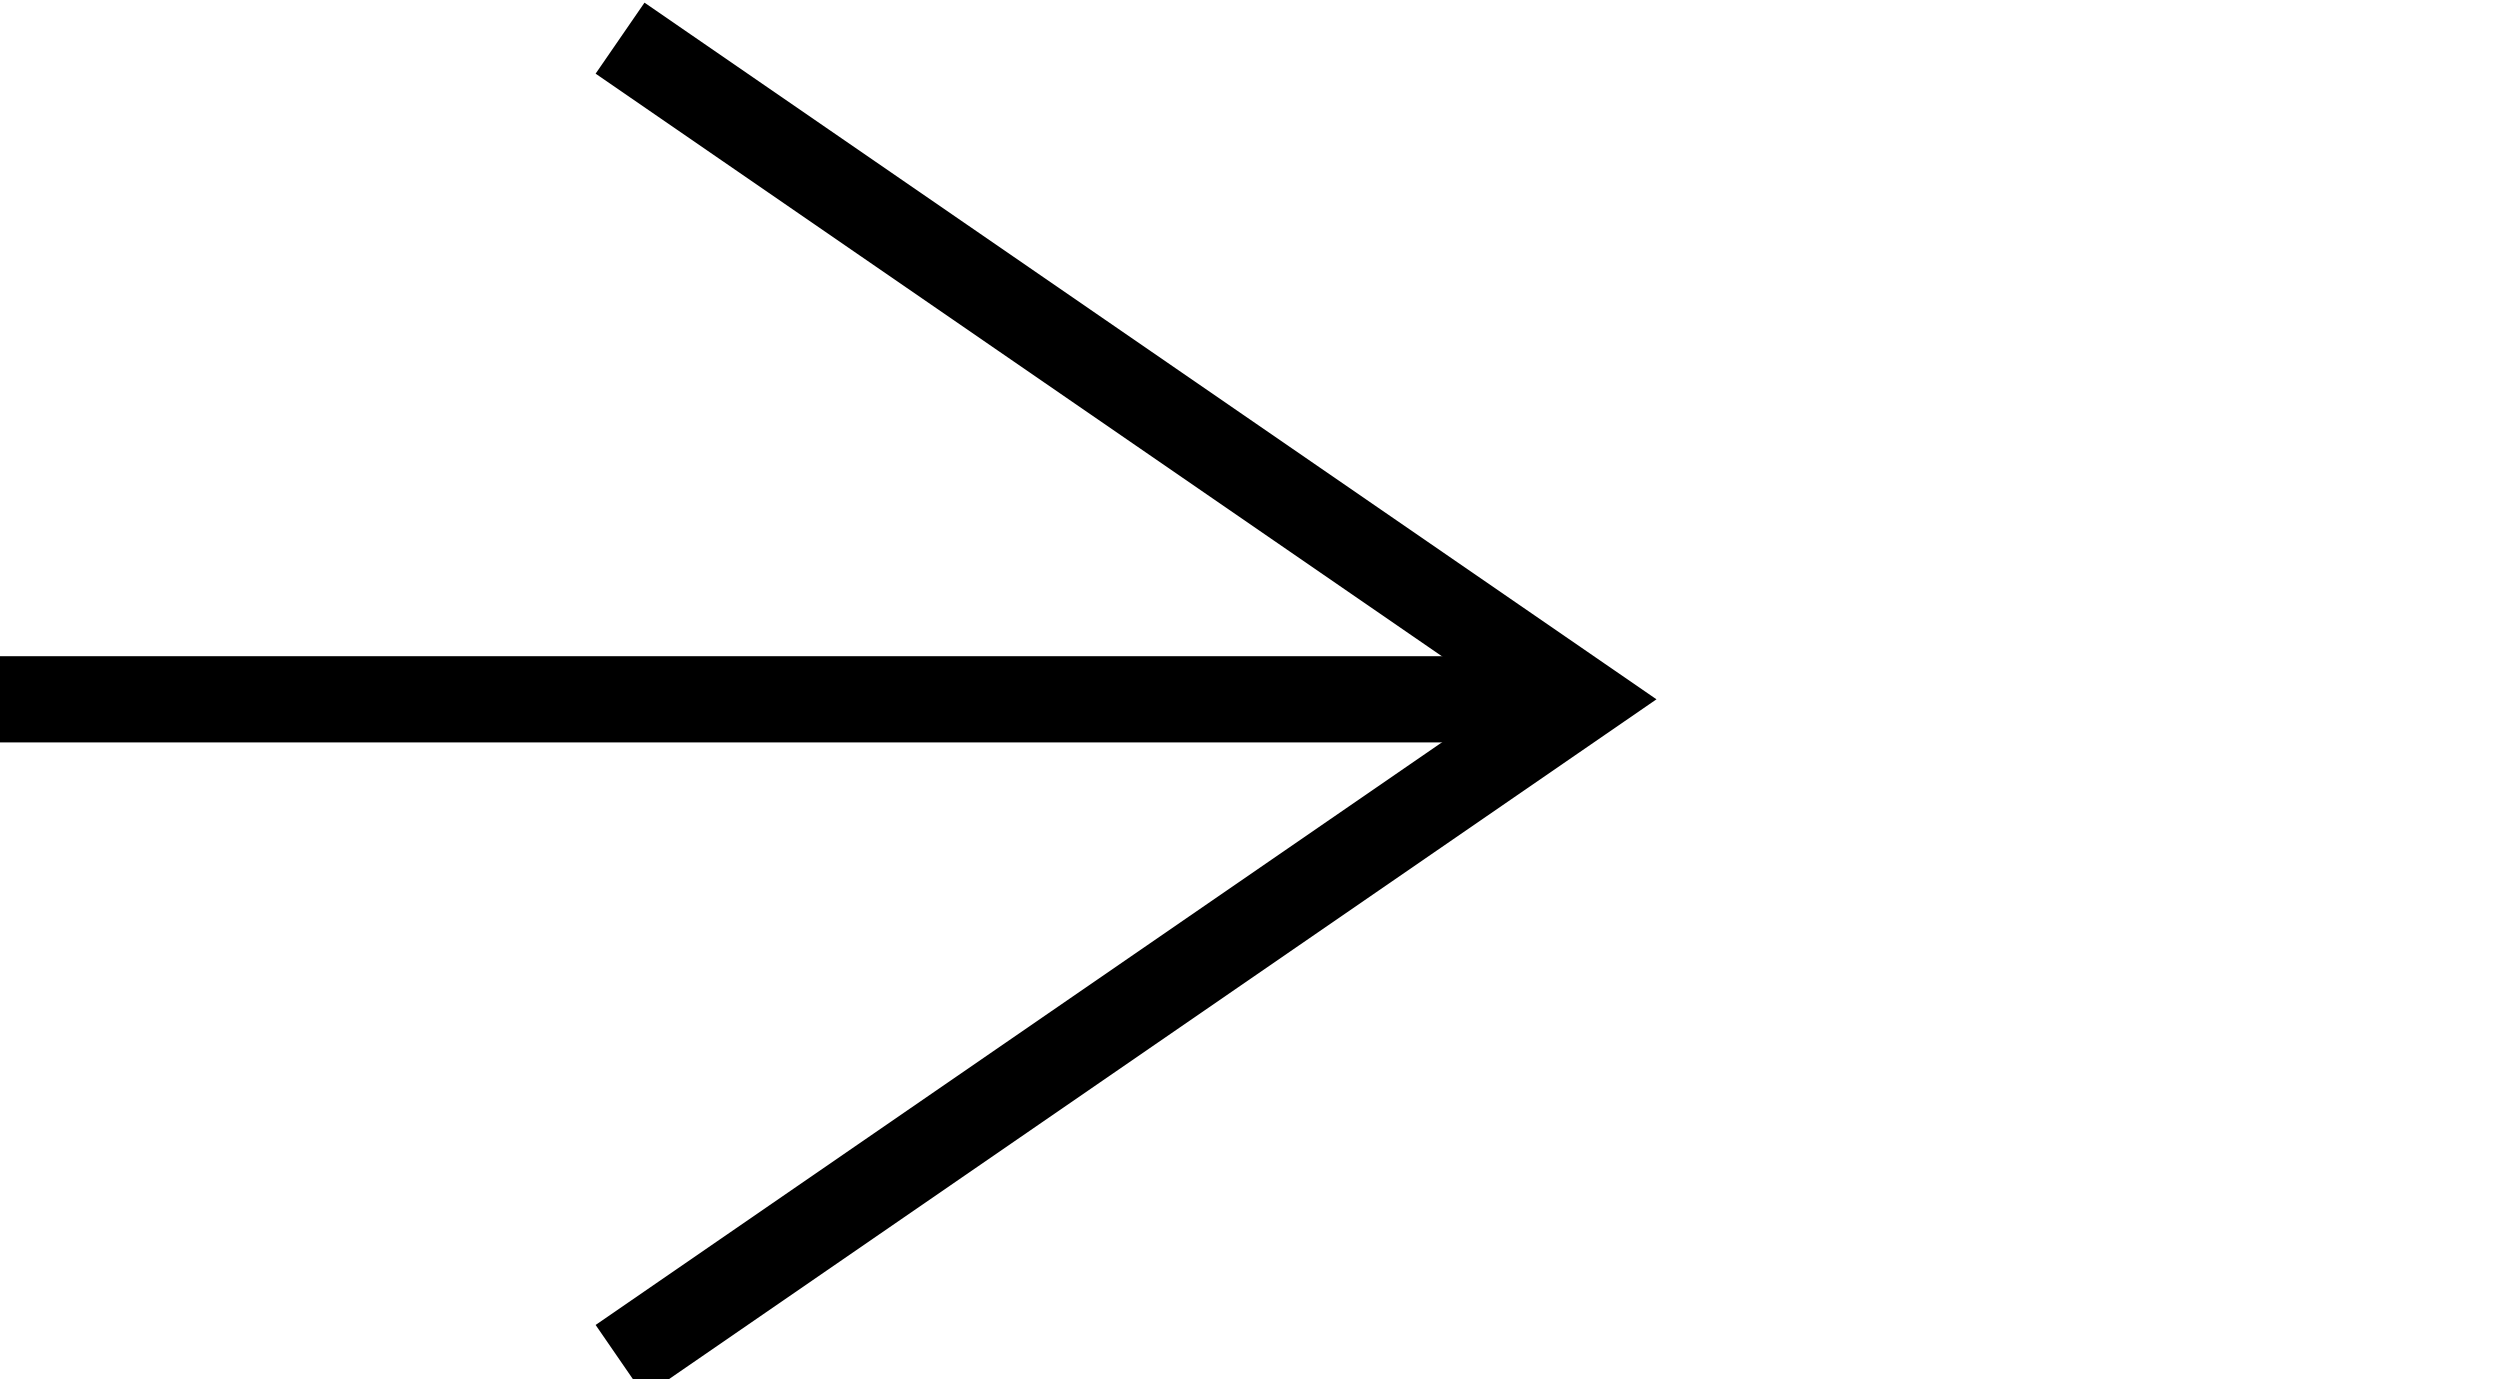
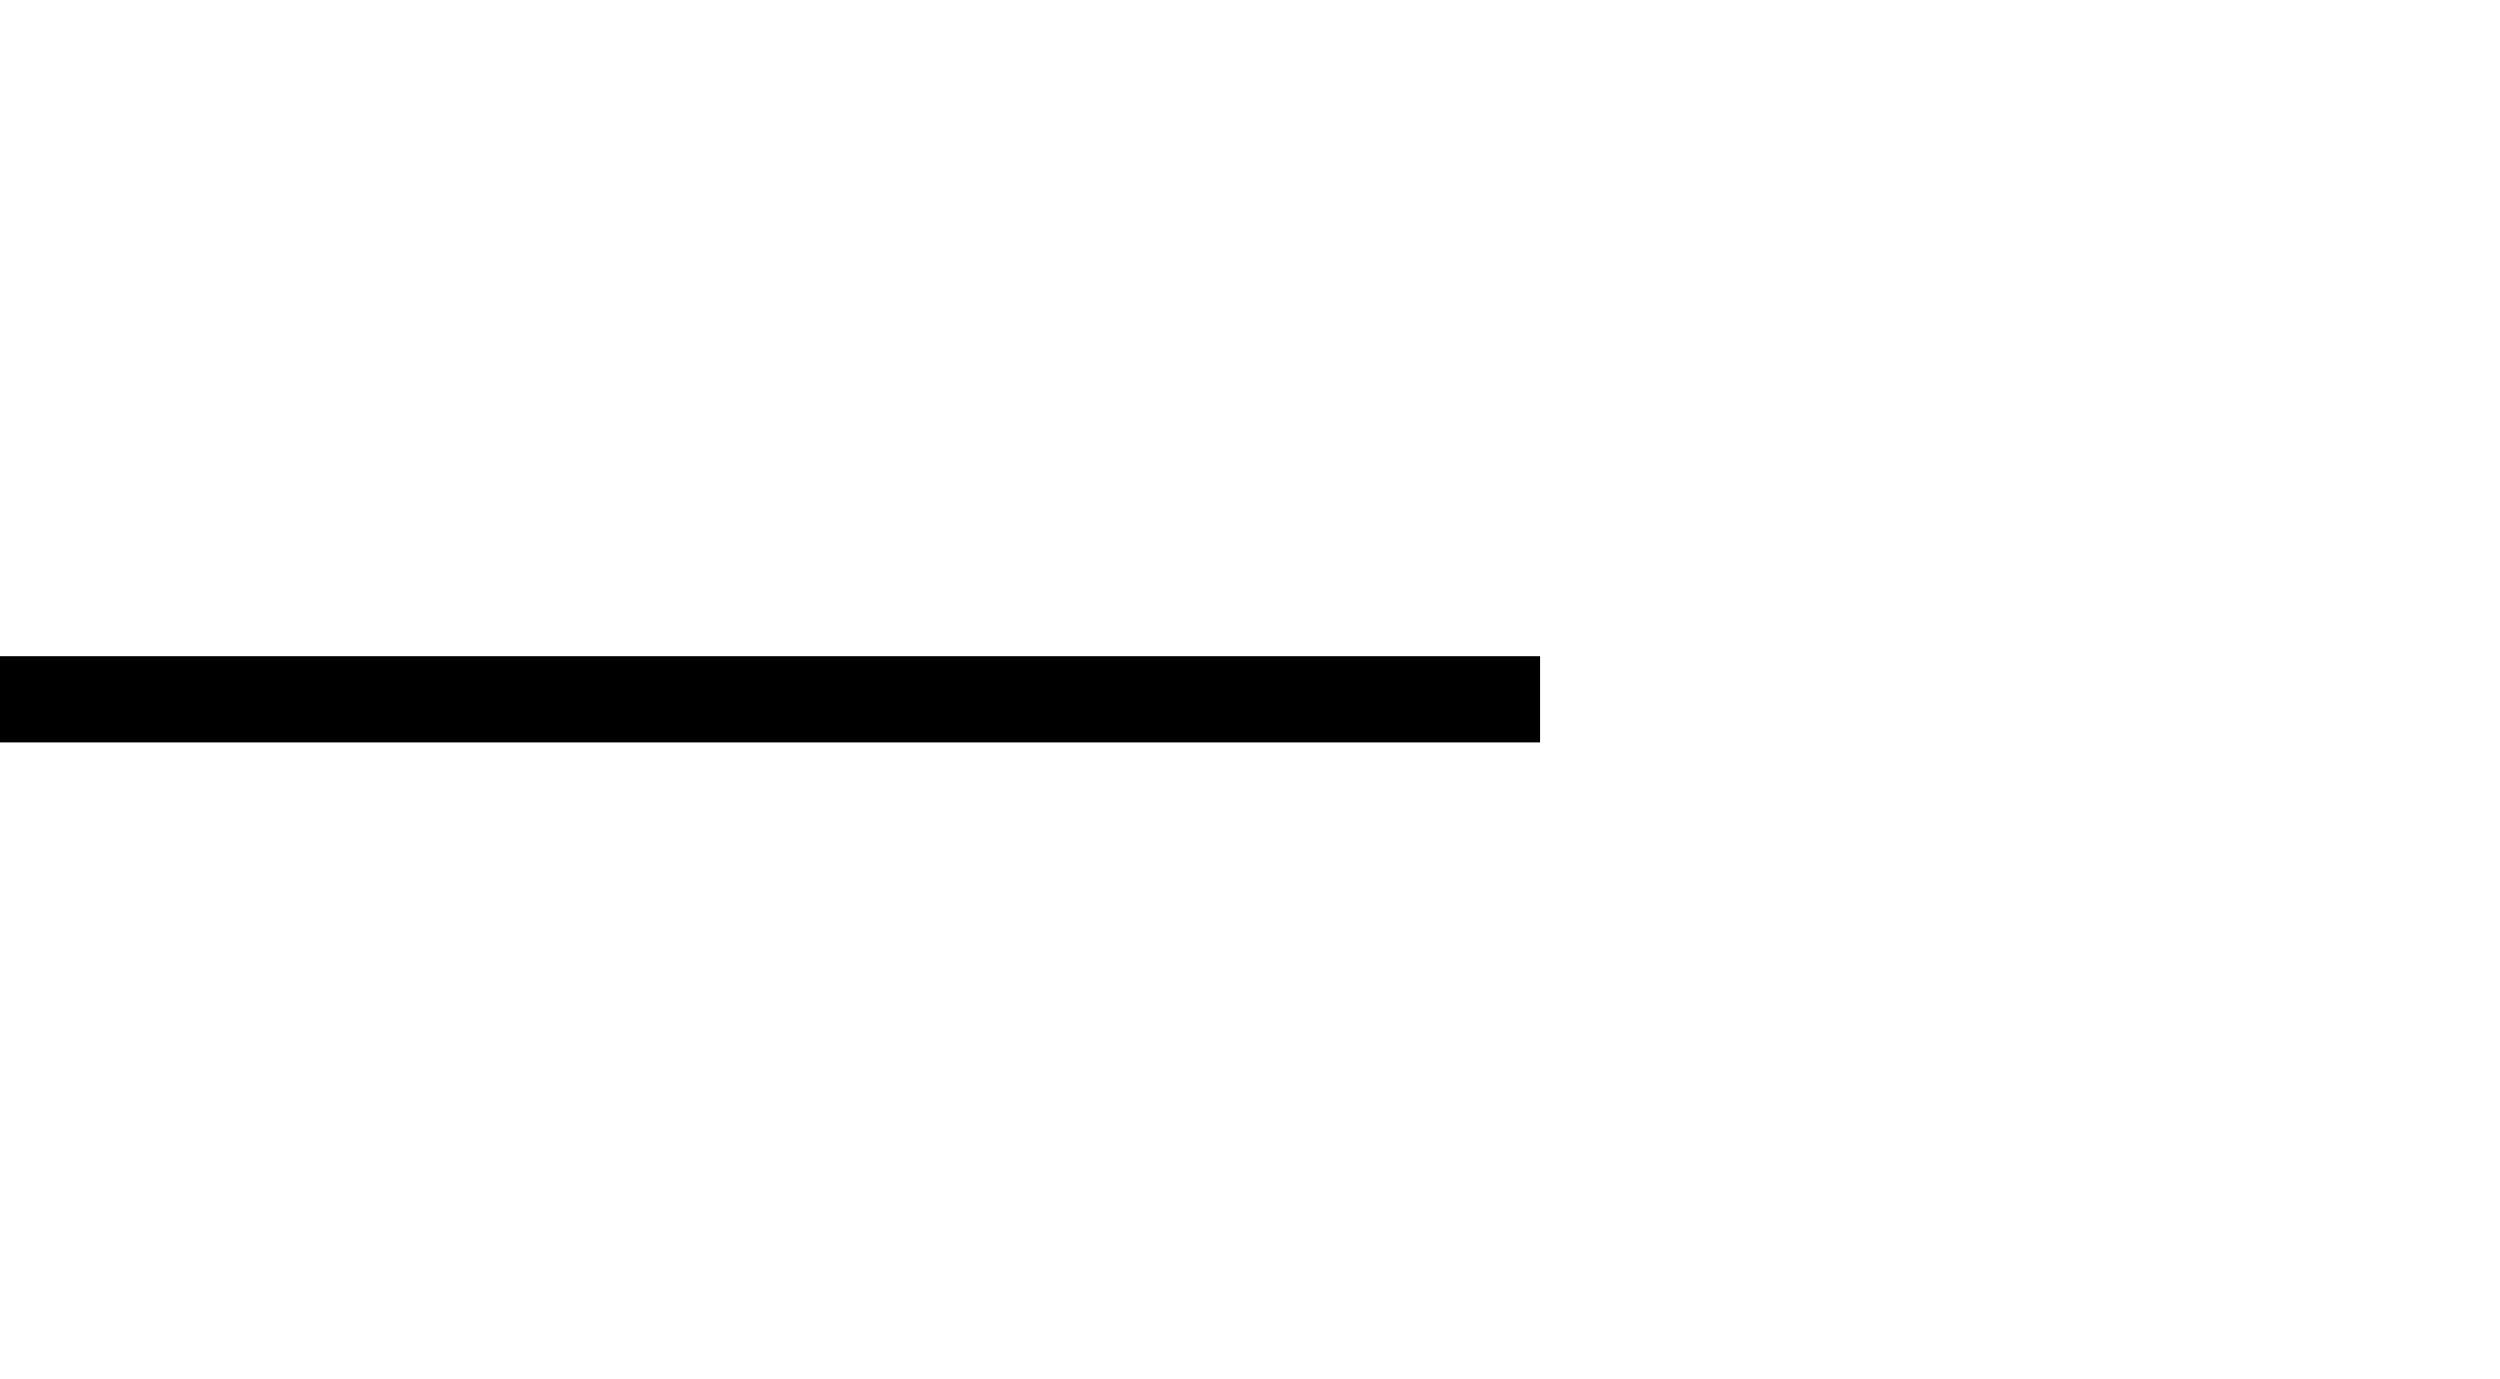
<svg xmlns="http://www.w3.org/2000/svg" width="87px" height="48px" viewBox="0 0 87 48" version="1.1">
  <title>Group</title>
  <desc>Created with Sketch.</desc>
  <g id="Symbols" stroke="none" stroke-width="1" fill="none" fill-rule="evenodd">
    <g id="pil-høyre" stroke="#000000" stroke-width="3">
      <g id="Group" transform="translate(0, 0.586)">
        <path d="M3.83693077e-13,23.75 L53.595,23.75" id="Path" />
-         <polyline id="Path-2" points="21.578 0.742 55 23.75 21.578 46.758" />
      </g>
    </g>
  </g>
</svg>